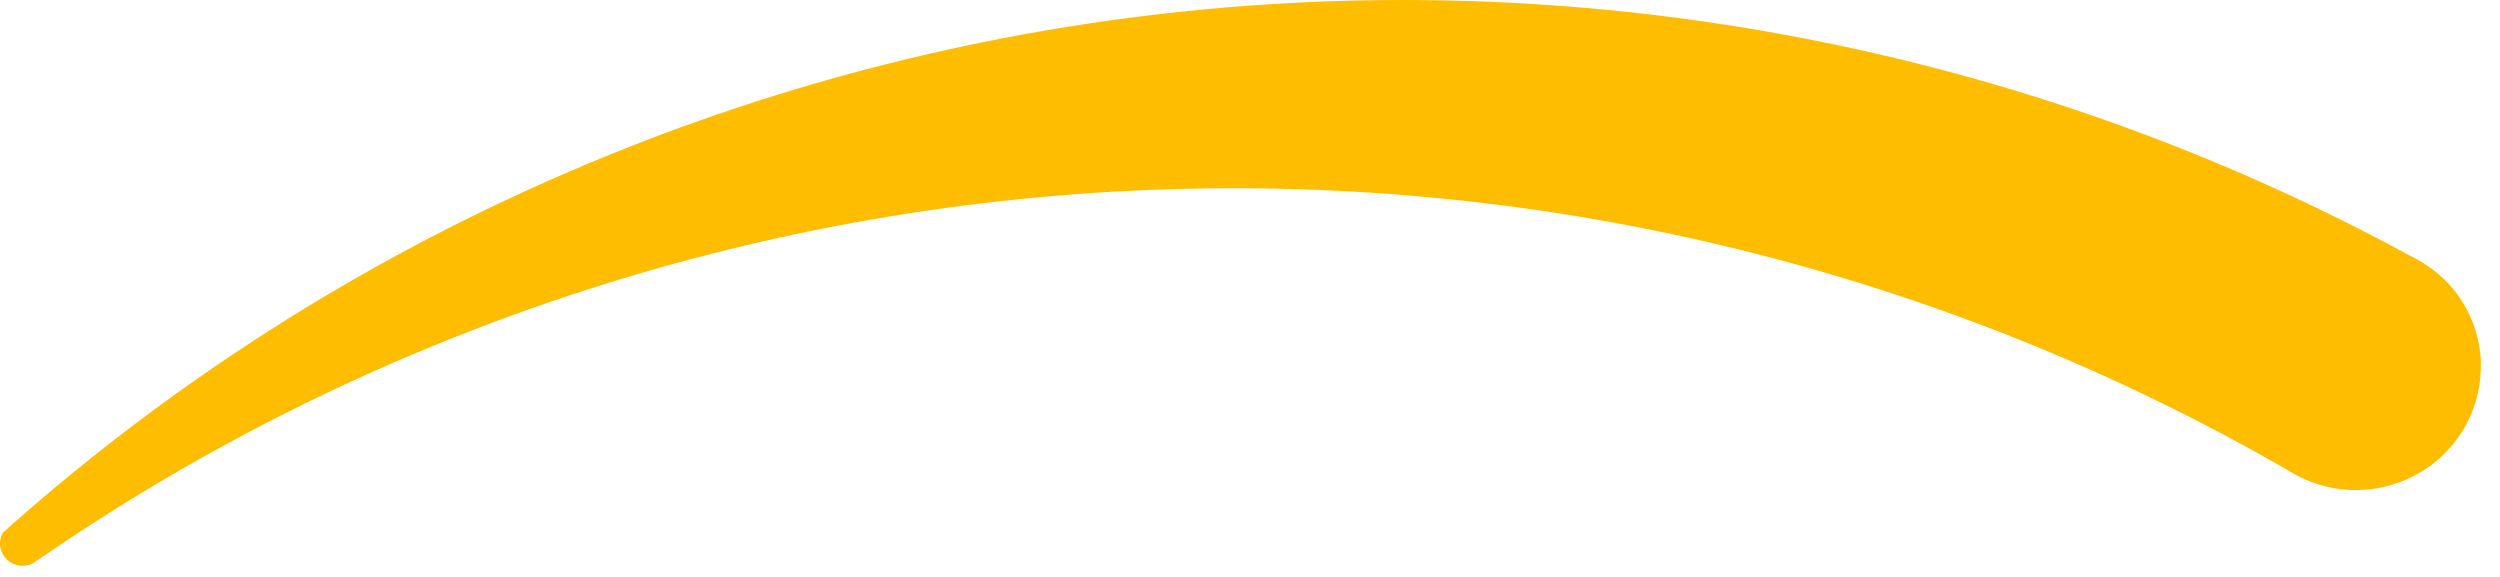
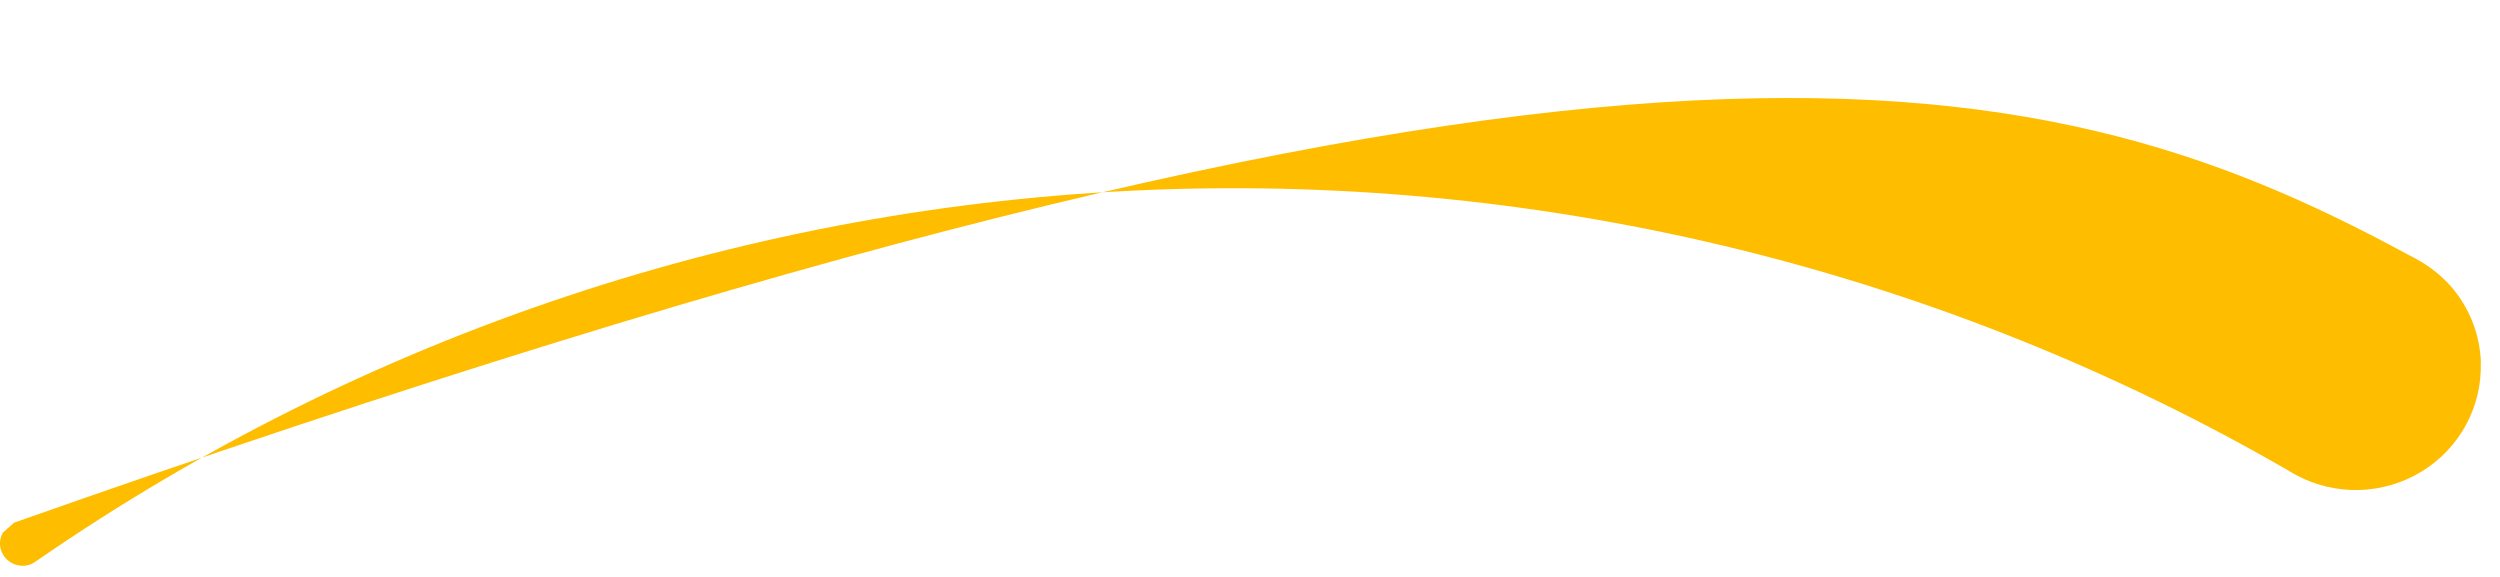
<svg xmlns="http://www.w3.org/2000/svg" fill="none" height="100%" overflow="visible" preserveAspectRatio="none" style="display: block;" viewBox="0 0 39 9" width="100%">
-   <path d="M38.7 5.654C38.711 5.993 38.632 6.329 38.469 6.629C38.307 6.928 38.067 7.18 37.774 7.358C37.481 7.536 37.146 7.635 36.802 7.644C36.458 7.653 36.118 7.572 35.816 7.409C35.781 7.389 35.747 7.369 35.713 7.35C35.711 7.347 35.708 7.346 35.708 7.346C30.334 4.238 24.168 2.716 17.944 2.962C11.719 3.208 5.697 5.212 0.592 8.735C0.565 8.752 0.539 8.77 0.513 8.788C0.467 8.811 0.417 8.824 0.365 8.826C0.319 8.827 0.273 8.82 0.229 8.804C0.186 8.788 0.146 8.763 0.112 8.732C0.078 8.701 0.051 8.663 0.032 8.621C0.012 8.58 0.002 8.534 0 8.489C-0.002 8.427 0.013 8.365 0.043 8.311C0.101 8.258 0.16 8.206 0.219 8.154C5.237 3.735 11.52 0.958 18.202 0.207C24.885 -0.545 31.64 0.765 37.537 3.957C37.537 3.957 37.54 3.957 37.542 3.96L37.683 4.034C37.891 4.145 38.077 4.291 38.234 4.467C38.523 4.799 38.688 5.218 38.702 5.655" fill="#FFBD00" id="Vector" />
+   <path d="M38.7 5.654C38.711 5.993 38.632 6.329 38.469 6.629C38.307 6.928 38.067 7.18 37.774 7.358C37.481 7.536 37.146 7.635 36.802 7.644C36.458 7.653 36.118 7.572 35.816 7.409C35.781 7.389 35.747 7.369 35.713 7.35C35.711 7.347 35.708 7.346 35.708 7.346C30.334 4.238 24.168 2.716 17.944 2.962C11.719 3.208 5.697 5.212 0.592 8.735C0.565 8.752 0.539 8.77 0.513 8.788C0.467 8.811 0.417 8.824 0.365 8.826C0.319 8.827 0.273 8.82 0.229 8.804C0.186 8.788 0.146 8.763 0.112 8.732C0.078 8.701 0.051 8.663 0.032 8.621C0.012 8.58 0.002 8.534 0 8.489C-0.002 8.427 0.013 8.365 0.043 8.311C0.101 8.258 0.16 8.206 0.219 8.154C24.885 -0.545 31.64 0.765 37.537 3.957C37.537 3.957 37.54 3.957 37.542 3.96L37.683 4.034C37.891 4.145 38.077 4.291 38.234 4.467C38.523 4.799 38.688 5.218 38.702 5.655" fill="#FFBD00" id="Vector" />
</svg>